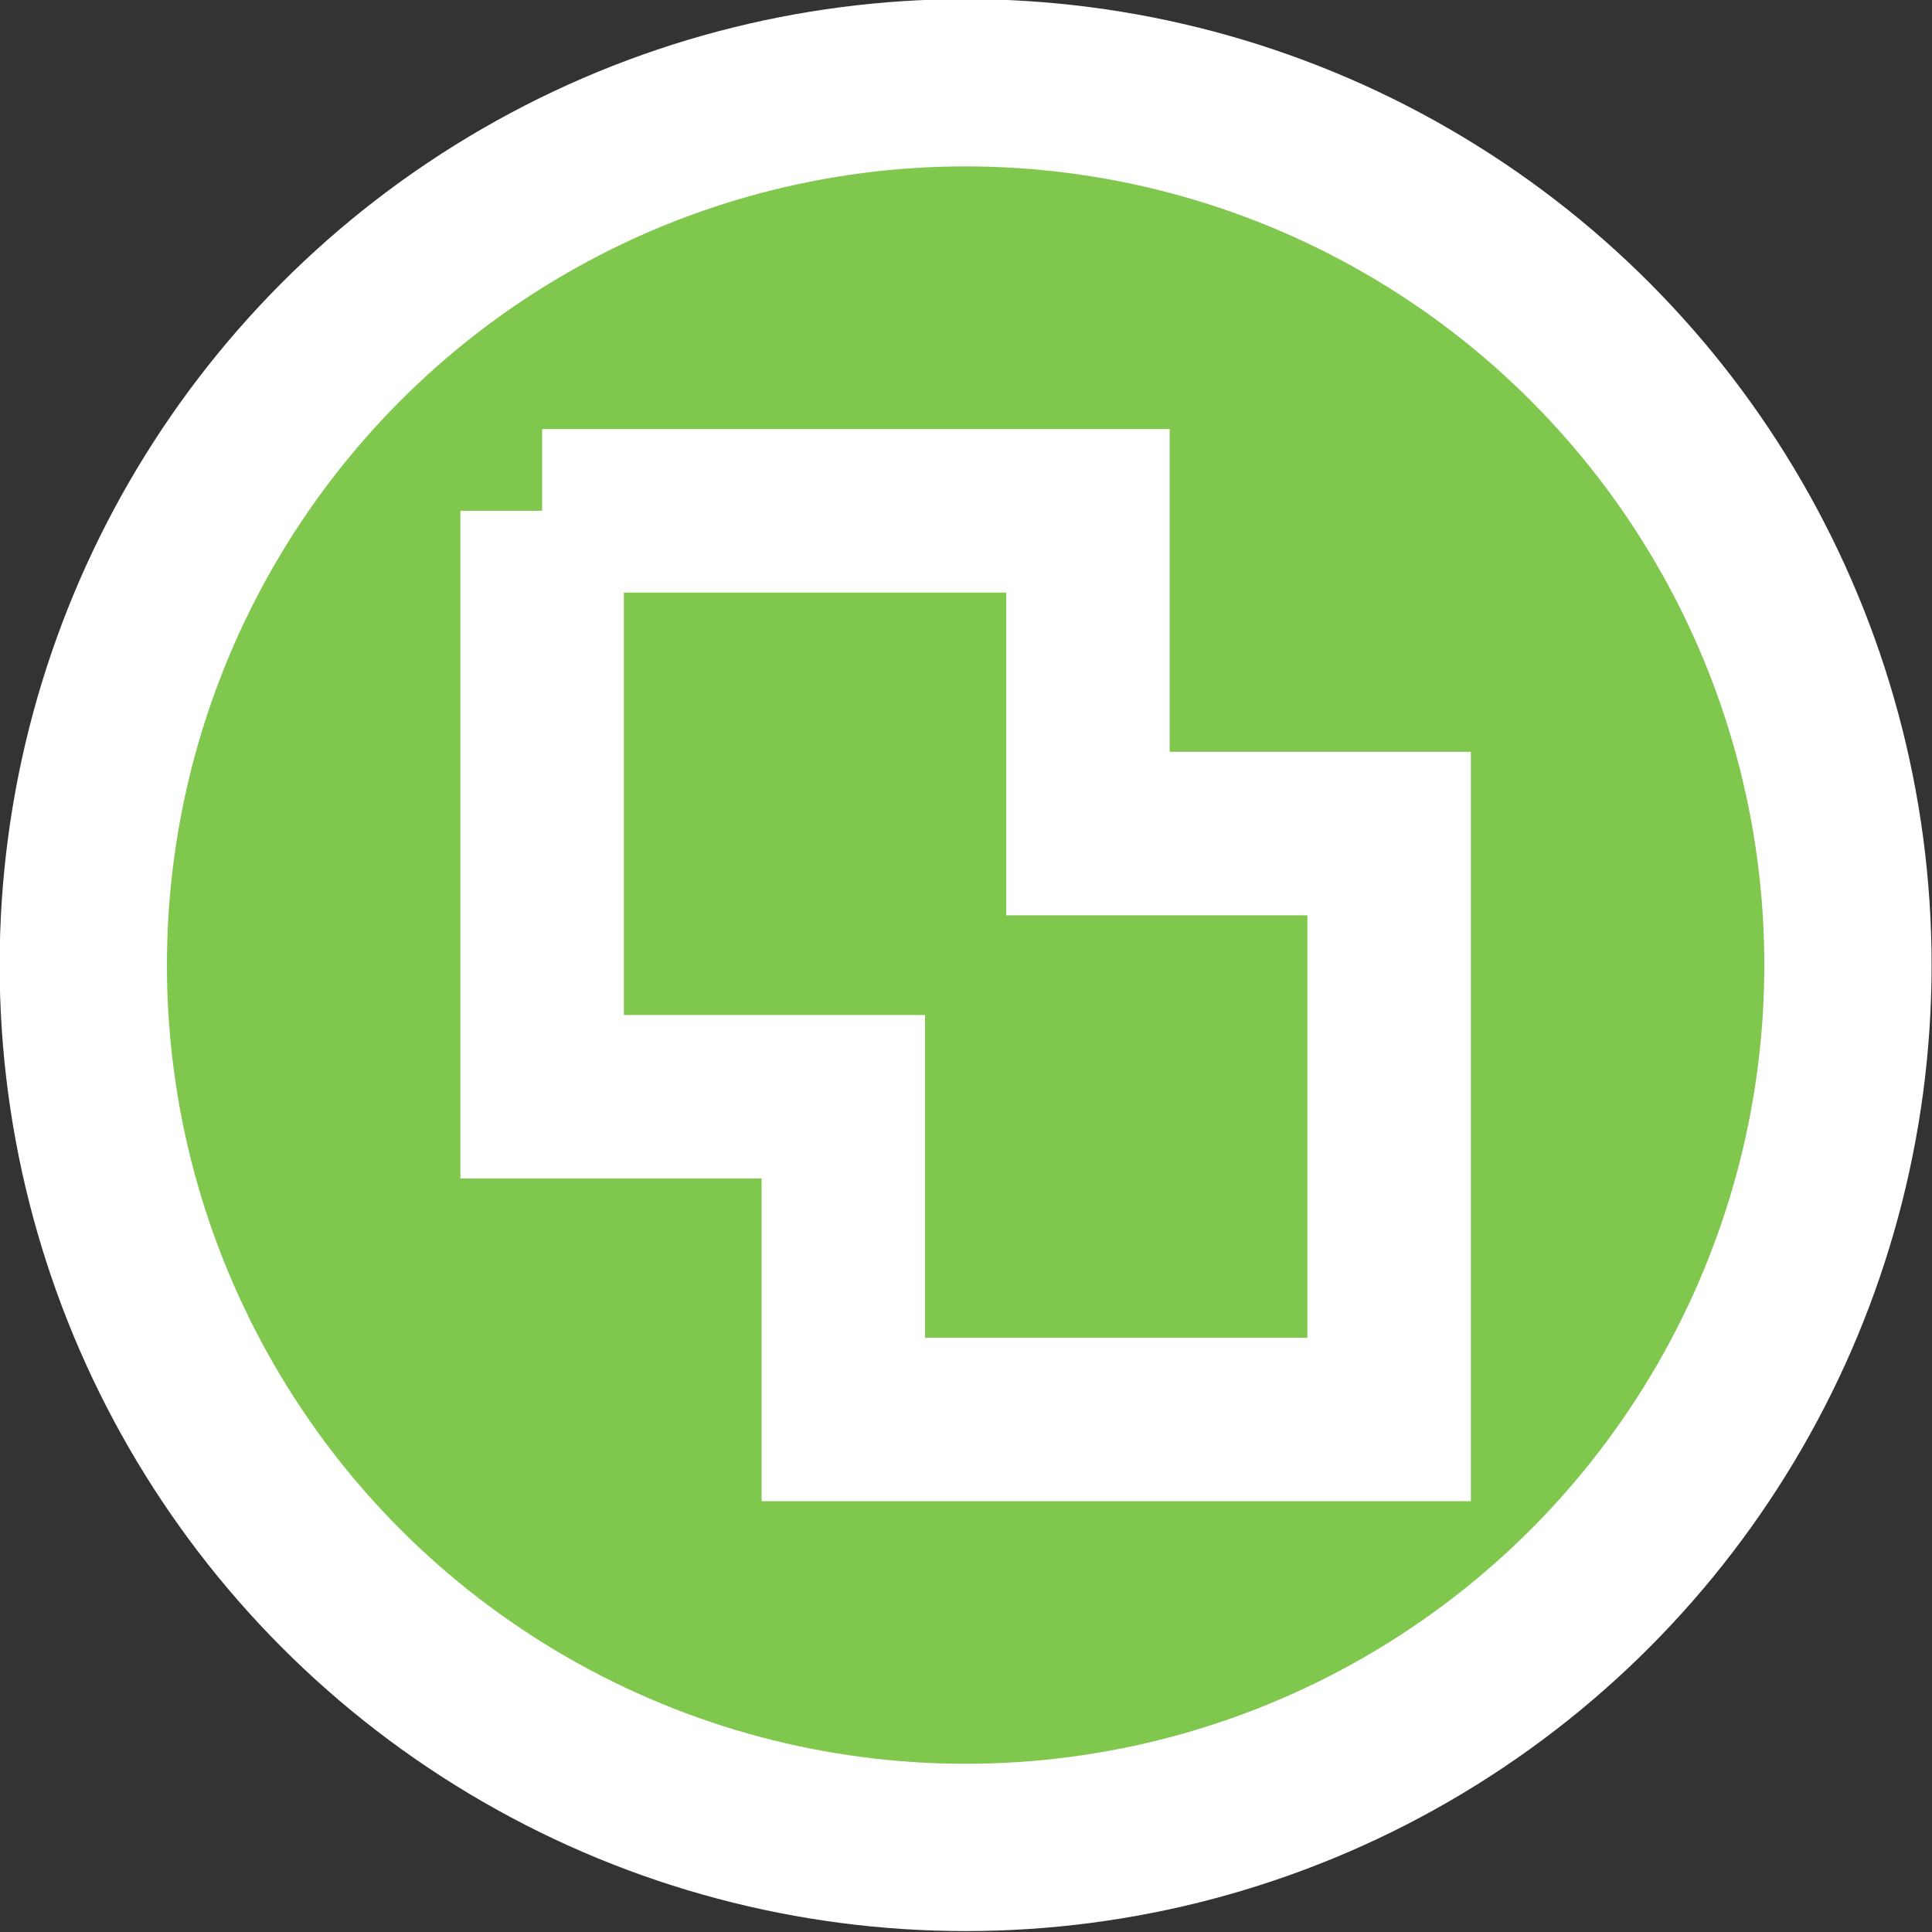
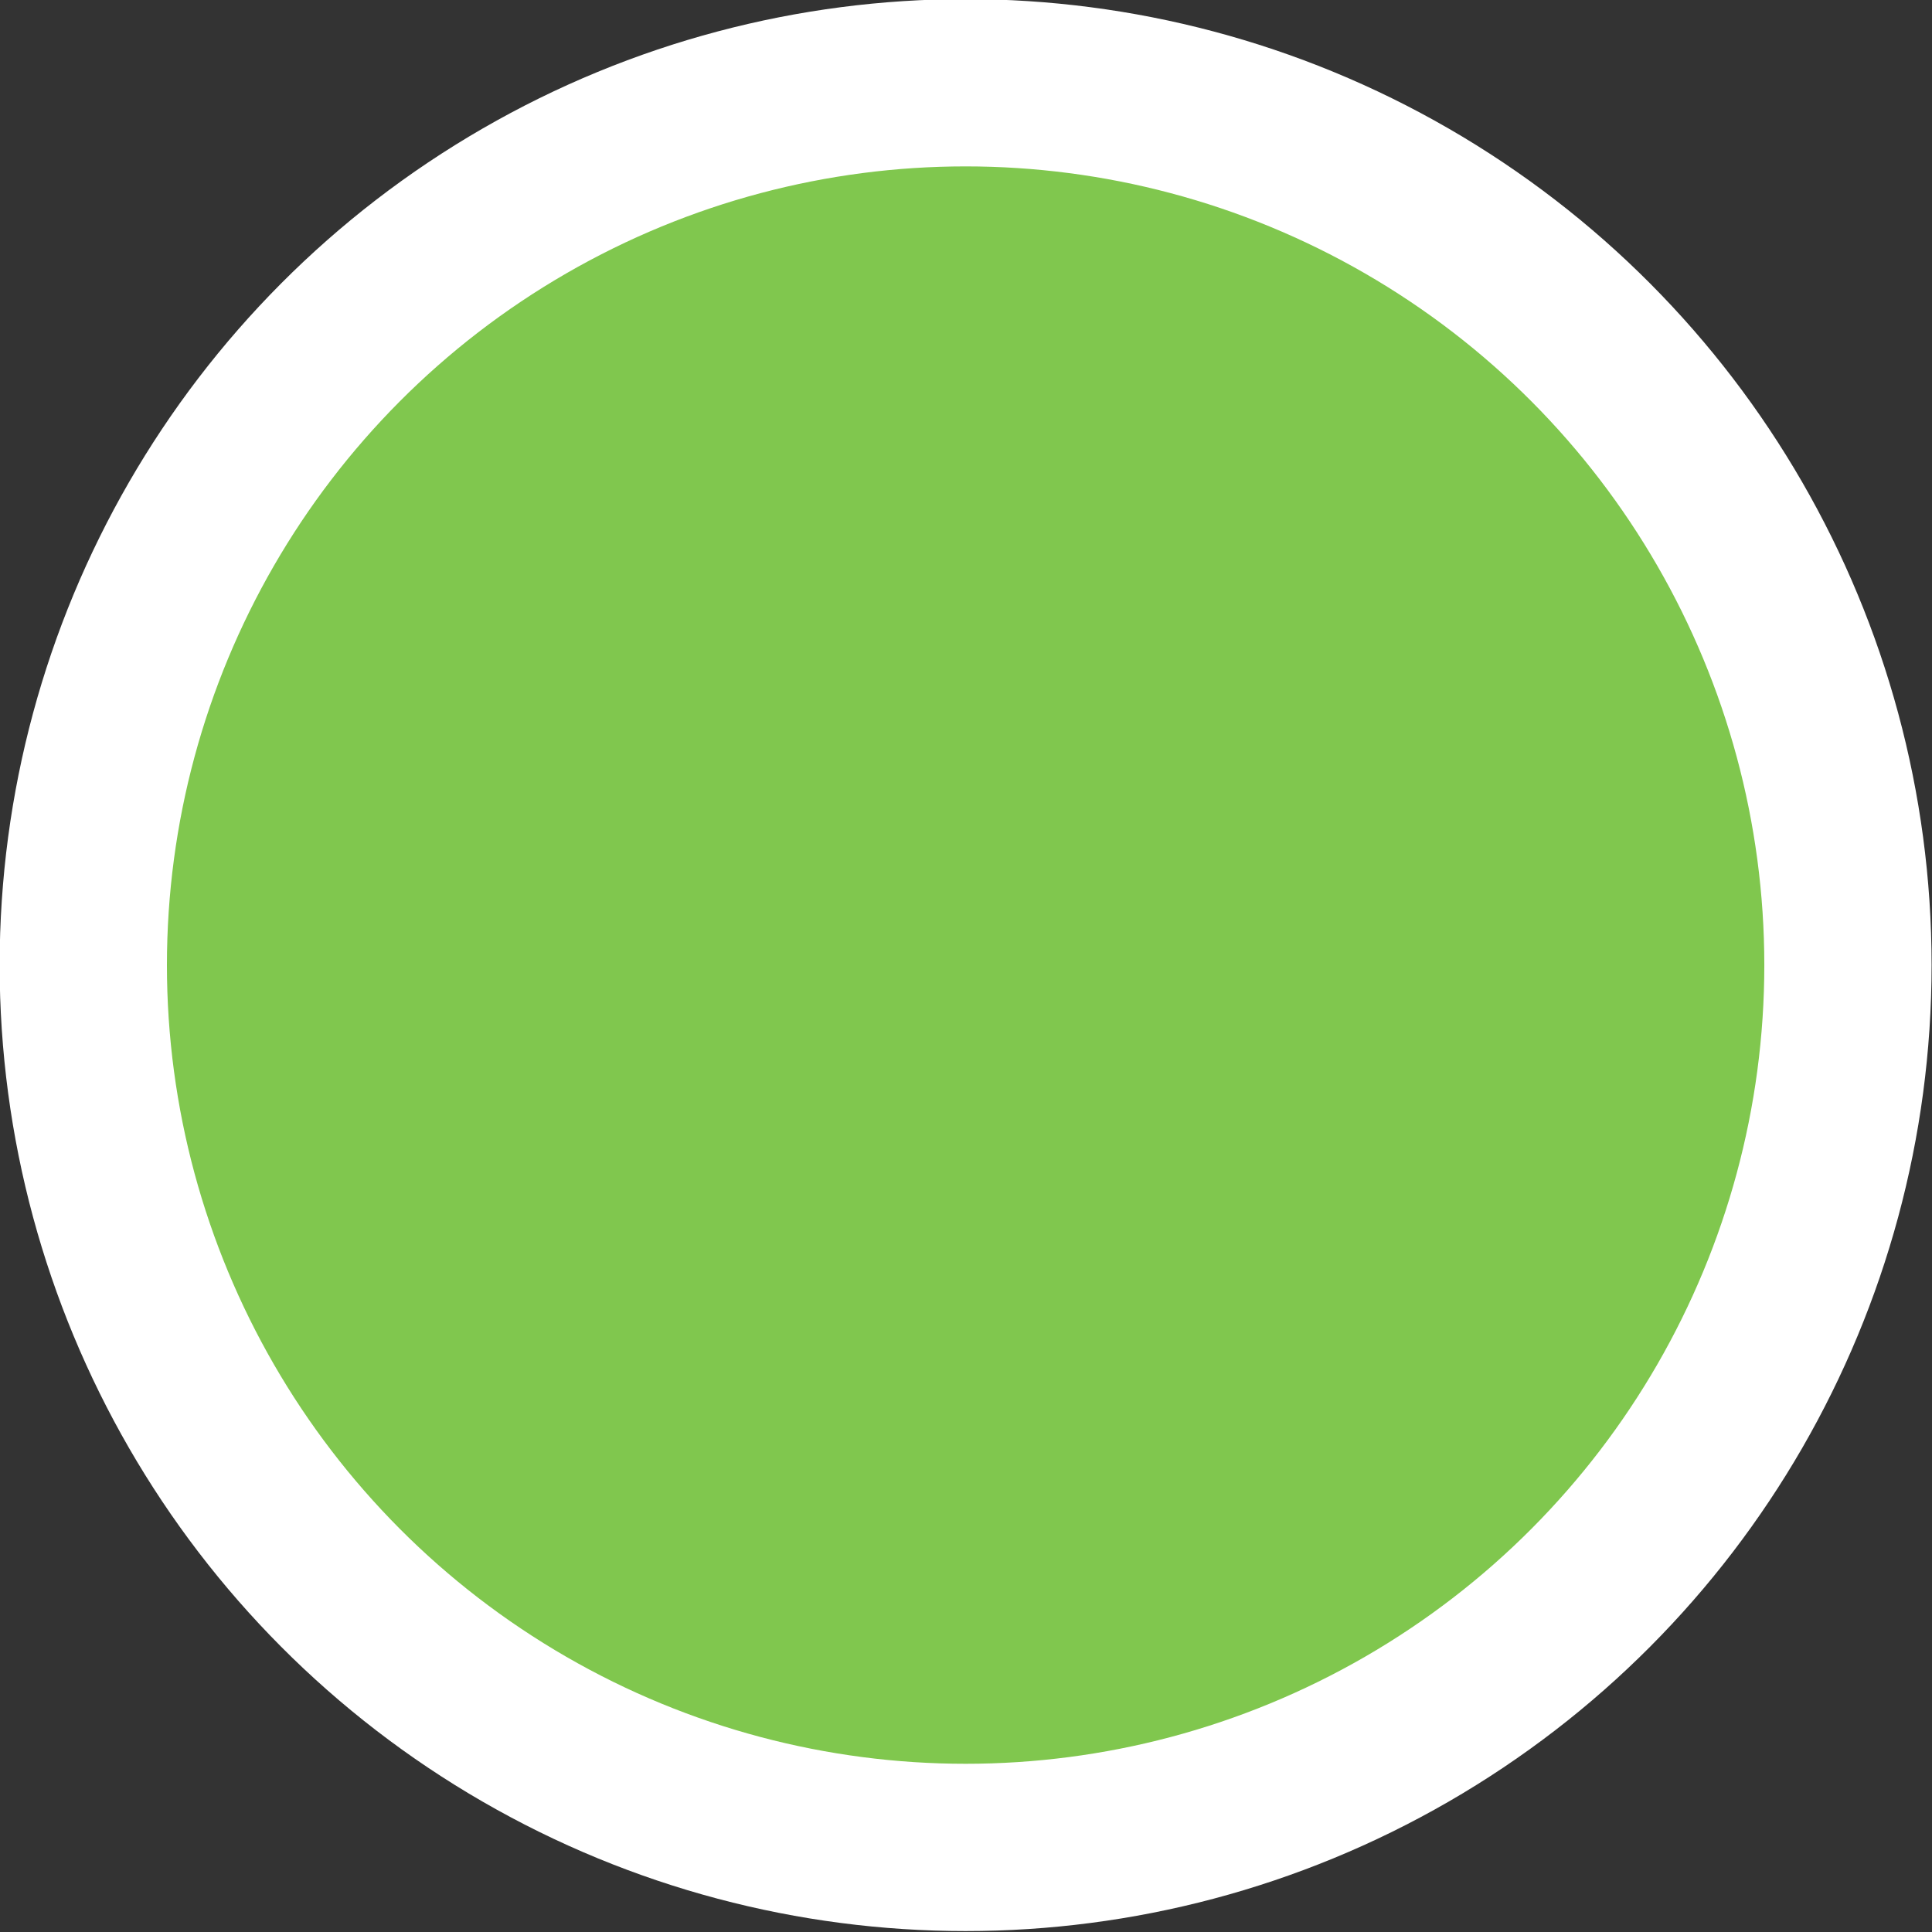
<svg xmlns="http://www.w3.org/2000/svg" xmlns:ns1="http://www.inkscape.org/namespaces/inkscape" xmlns:ns2="http://sodipodi.sourceforge.net/DTD/sodipodi-0.dtd" width="145" height="145" viewBox="0 0 145 145" id="svg5695" version="1.1" ns1:version="0.91 r13725" ns2:docname="A08-Symbol-white.svg">
  <rect x="0" y="0" width="145" height="145" fill="#333333" stroke="none" />
  <defs id="defs5697" />
  <ns2:namedview id="base" pagecolor="#ffffff" bordercolor="#666666" borderopacity="1.0" ns1:pageopacity="0.0" ns1:pageshadow="2" ns1:zoom="3.959798" ns1:cx="31.012849" ns1:cy="52.810954" ns1:document-units="px" ns1:current-layer="g5680" showgrid="false" units="px" ns1:snap-page="true" ns1:snap-bbox="true" ns1:snap-bbox-edge-midpoints="true" ns1:window-width="1920" ns1:window-height="1017" ns1:window-x="-8" ns1:window-y="-8" ns1:window-maximized="1" />
  <g ns1:label="Layer 1" ns1:groupmode="layer" id="layer1" transform="translate(0,-907.362)">
    <g transform="matrix(2.693,0,0,2.693,-1368.079,-2461.031)" id="g5680">
      <circle r="24.59" cy="1277.692" cx="534.924" id="path4260-5-4-8-1-9-0-6-5-8-3-8" style="display:inline;opacity:1;fill:#80c74e;fill-opacity:1;fill-rule:evenodd;stroke:#ffffff;stroke-width:4.662;stroke-linecap:butt;stroke-linejoin:miter;stroke-miterlimit:4;stroke-dasharray:none;stroke-dashoffset:0;stroke-opacity:1" />
-       <path ns1:connector-curvature="0" id="rect6895-6" d="m 523.122,1265.031 0,16.33 8.394,0 0,8.994 15.211,0 0,-16.328 -8.394,0 0,-8.995 -15.211,0 z" clip-path="none" style="opacity:1;fill:none;fill-opacity:1;fill-rule:evenodd;stroke:#ffffff;stroke-width:4.556;stroke-linecap:round;stroke-linejoin:miter;stroke-miterlimit:4;stroke-dasharray:none;stroke-dashoffset:0;stroke-opacity:1" />
    </g>
  </g>
</svg>